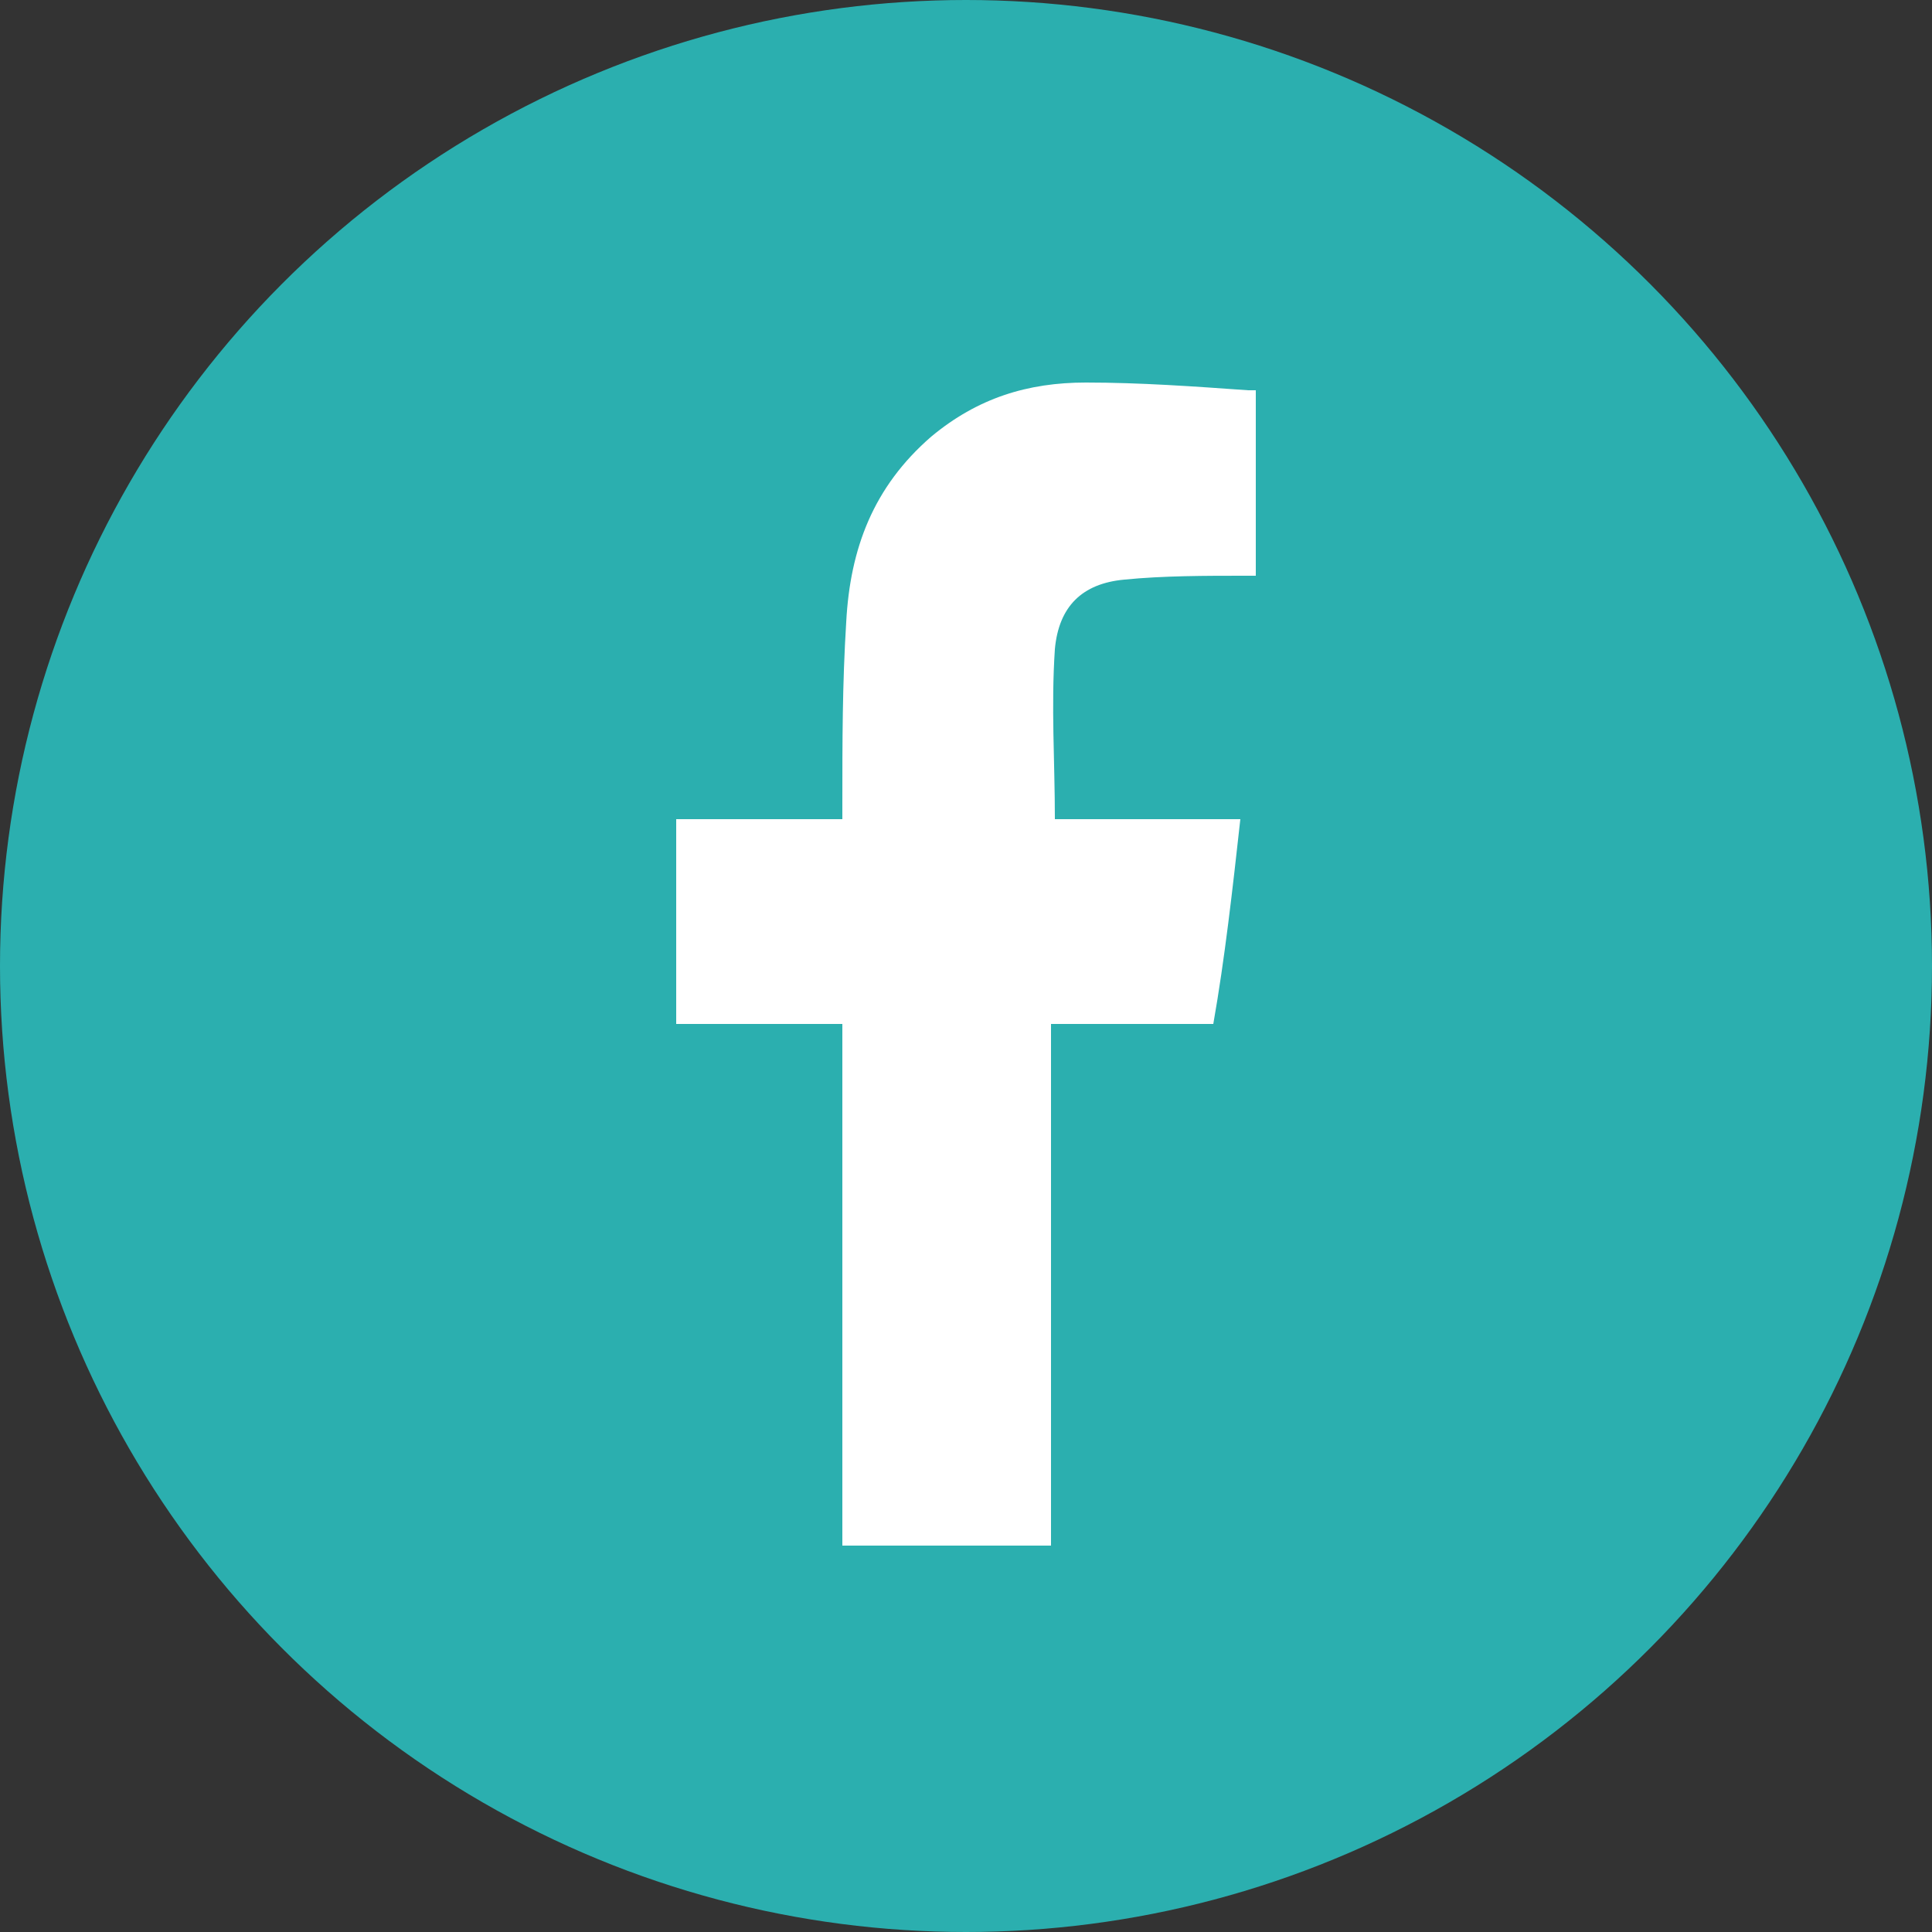
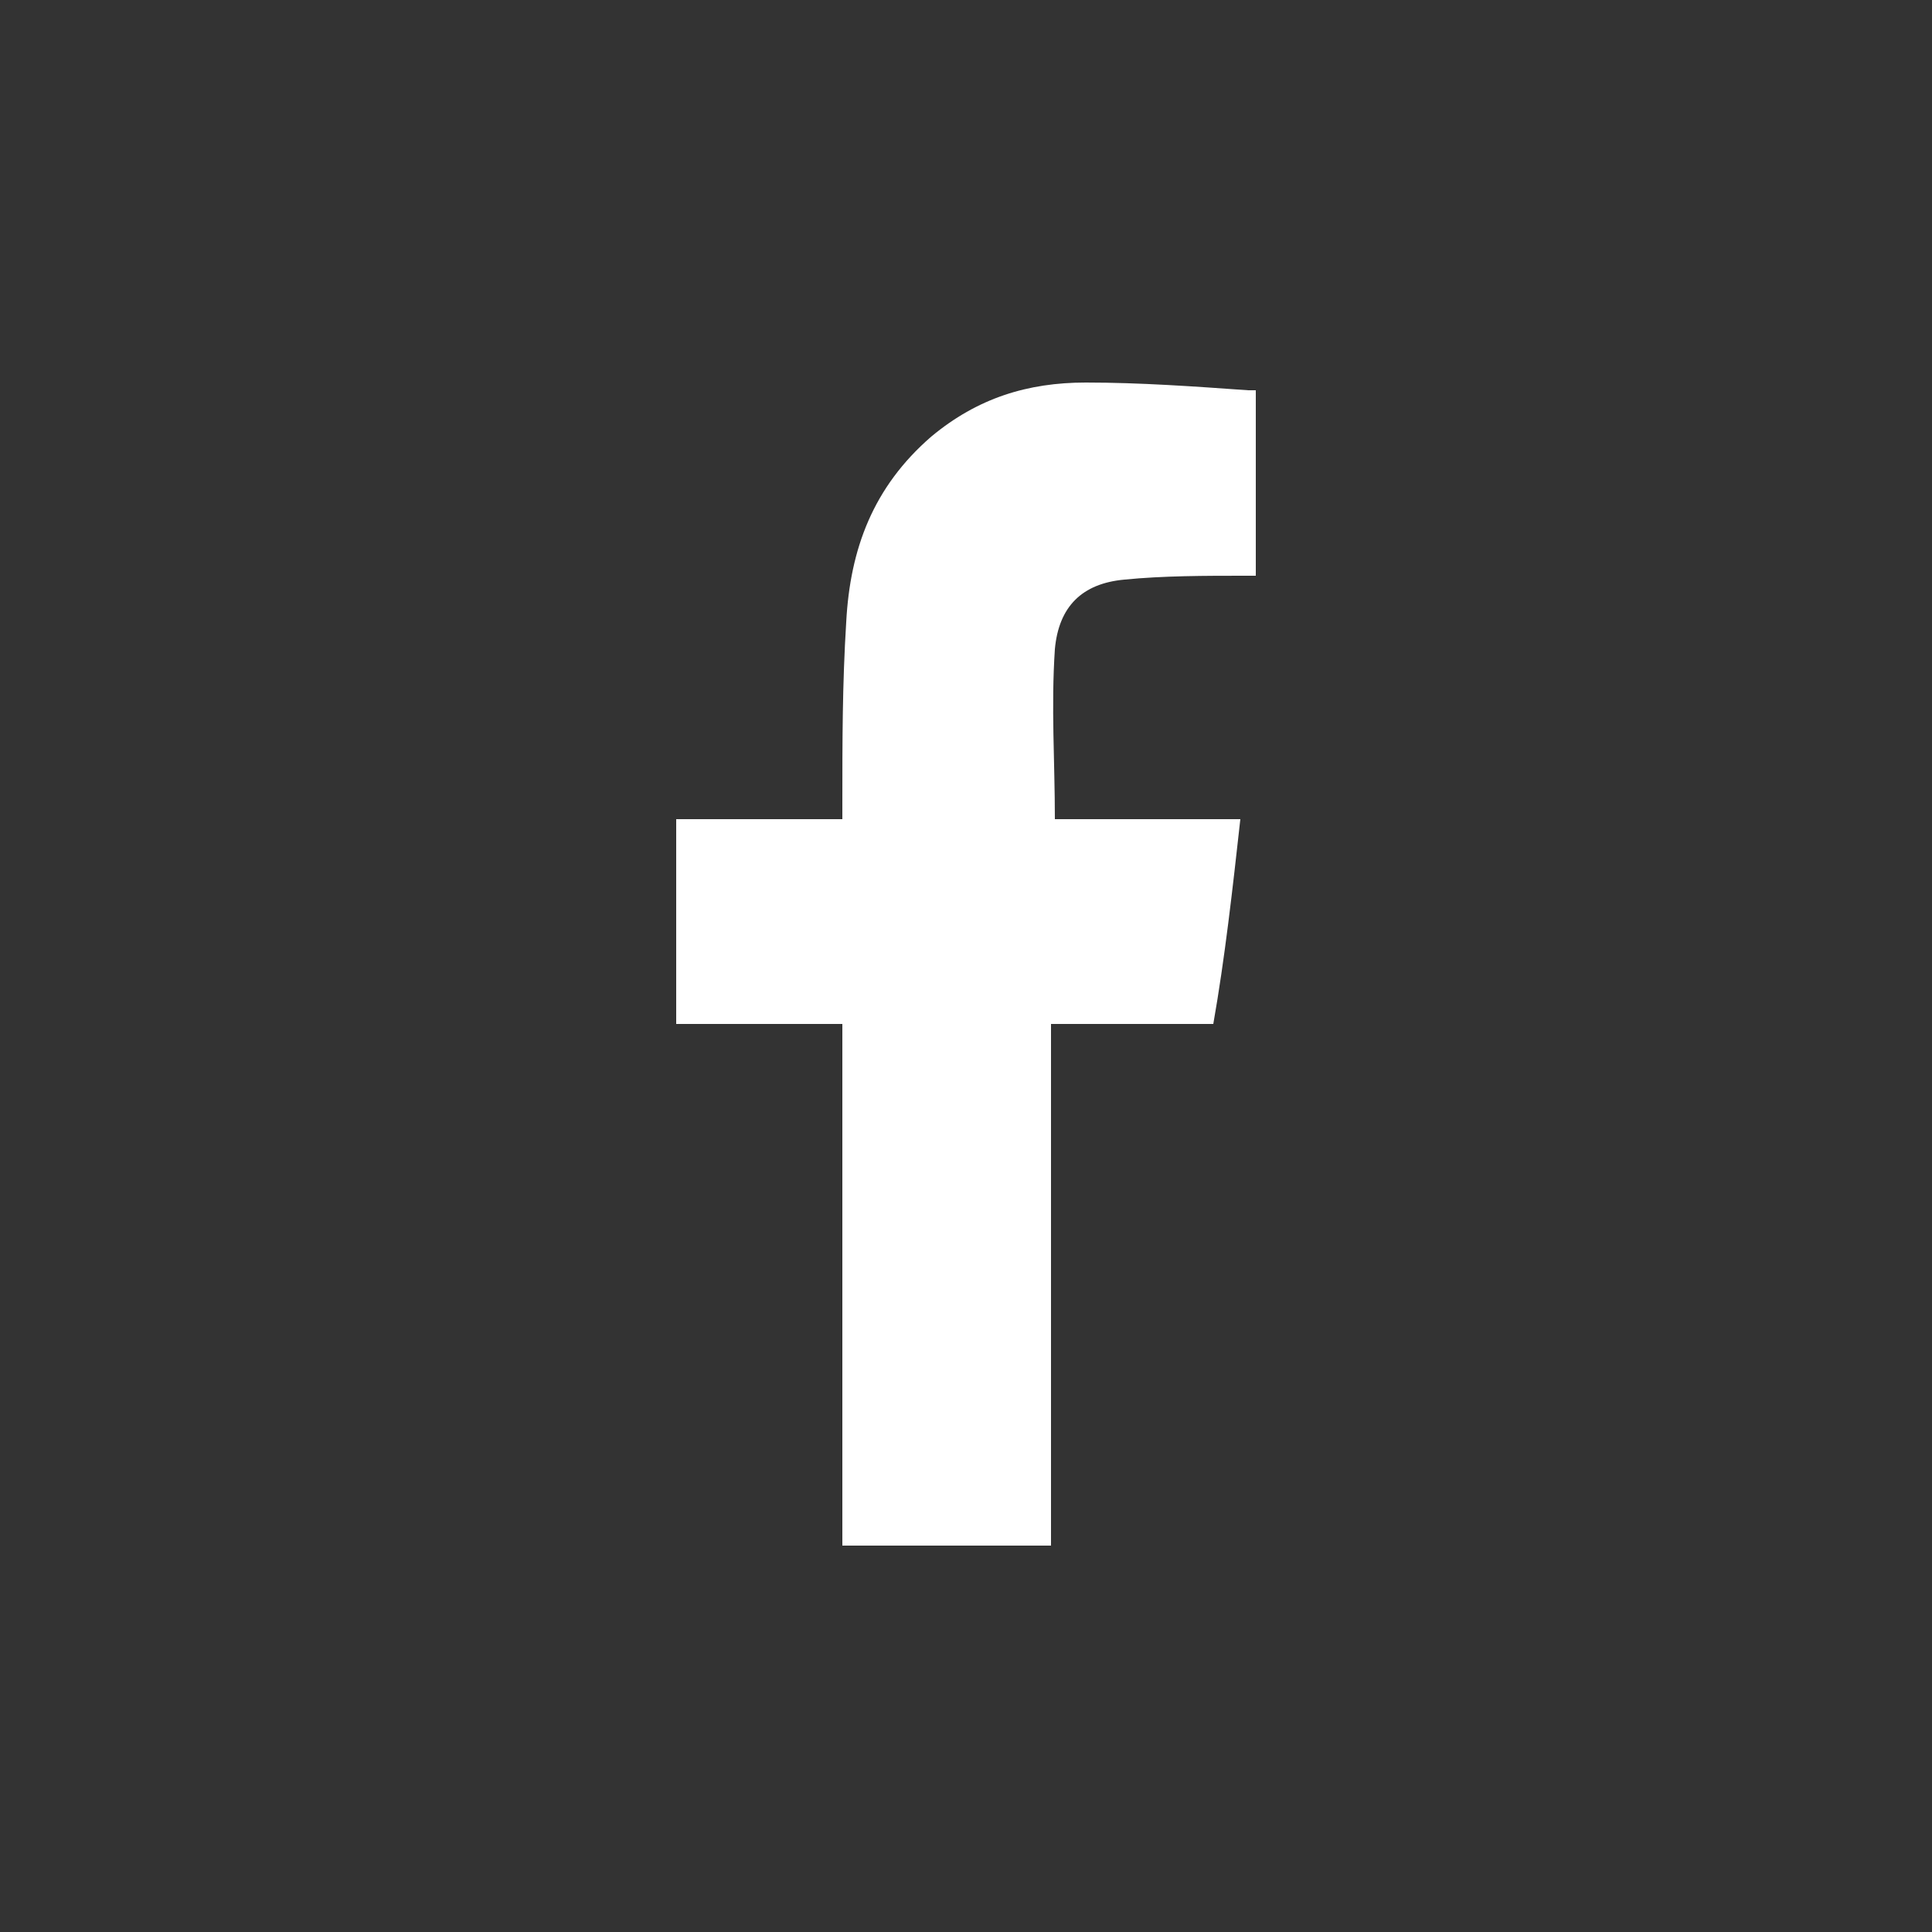
<svg xmlns="http://www.w3.org/2000/svg" version="1.1" id="Capa_1" x="0px" y="0px" viewBox="0 0 50 50" style="enable-background:new 0 0 50 50;" xml:space="preserve">
  <rect x="0" y="0" width="50" height="50" fill="#333333" stroke="none" />
  <style type="text/css">
	.st0{fill:#2BAFAF;}
	.st1{fill:#FFFFFF;}
	.st2{display:none;}
	.st3{display:inline;fill:#2BAFAF;}
	.st4{display:inline;fill:#FFFFFF;}
</style>
  <g id="Capa_1_1_">
-     <circle class="st0" cx="25" cy="25" r="25" />
    <path class="st1" d="M21.8,40c0-0.1,0-0.2,0-0.3c0-4.3,0-8.6,0-12.9c0-0.1,0-0.2,0-0.3c-1.5,0-2.9,0-4.3,0c0-1.8,0-3.6,0-5.3   c1.4,0,2.9,0,4.3,0c0-0.1,0-0.3,0-0.4c0-1.6,0-3.1,0.1-4.7c0.1-1.9,0.7-3.5,2.2-4.8c1.2-1,2.5-1.4,4-1.4c1.4,0,2.8,0.1,4.2,0.2   c0.1,0,0.1,0,0.2,0c0,1.6,0,3.1,0,4.8c-0.1,0-0.2,0-0.3,0c-1,0-2.1,0-3.1,0.1c-1.1,0.1-1.7,0.7-1.8,1.8c-0.1,1.5,0,2.9,0,4.4   c1.6,0,3.2,0,4.8,0c-0.2,1.8-0.4,3.6-0.7,5.3c-1.4,0-2.8,0-4.2,0c0,0.1,0,0.2,0,0.3c0,4.3,0,8.6,0,12.9c0,0.1,0,0.2,0,0.3   C25.4,40,23.6,40,21.8,40z" />
  </g>
  <g id="Capa_2" class="st2">
    <circle class="st3" cx="25" cy="25" r="25" />
    <path class="st4" d="M21.8,40c0-0.1,0-0.2,0-0.3c0-4.3,0-8.6,0-12.9c0-0.1,0-0.2,0-0.3c-1.5,0-2.9,0-4.3,0c0-1.8,0-3.6,0-5.3   c1.4,0,2.9,0,4.3,0c0-0.1,0-0.3,0-0.4c0-1.6,0-3.1,0.1-4.7c0.1-1.9,0.7-3.5,2.2-4.8c1.2-1,2.5-1.4,4-1.4c1.4,0,2.8,0.1,4.2,0.2   c0.1,0,0.1,0,0.2,0c0,1.6,0,3.1,0,4.8c-0.1,0-0.2,0-0.3,0c-1,0-2.1,0-3.1,0.1c-1.1,0.1-1.7,0.7-1.8,1.8c-0.1,1.5,0,2.9,0,4.4   c1.6,0,3.2,0,4.8,0c-0.2,1.8-0.4,3.6-0.7,5.3c-1.4,0-2.8,0-4.2,0c0,0.1,0,0.2,0,0.3c0,4.3,0,8.6,0,12.9c0,0.1,0,0.2,0,0.3   C25.4,40,23.6,40,21.8,40z" />
  </g>
</svg>